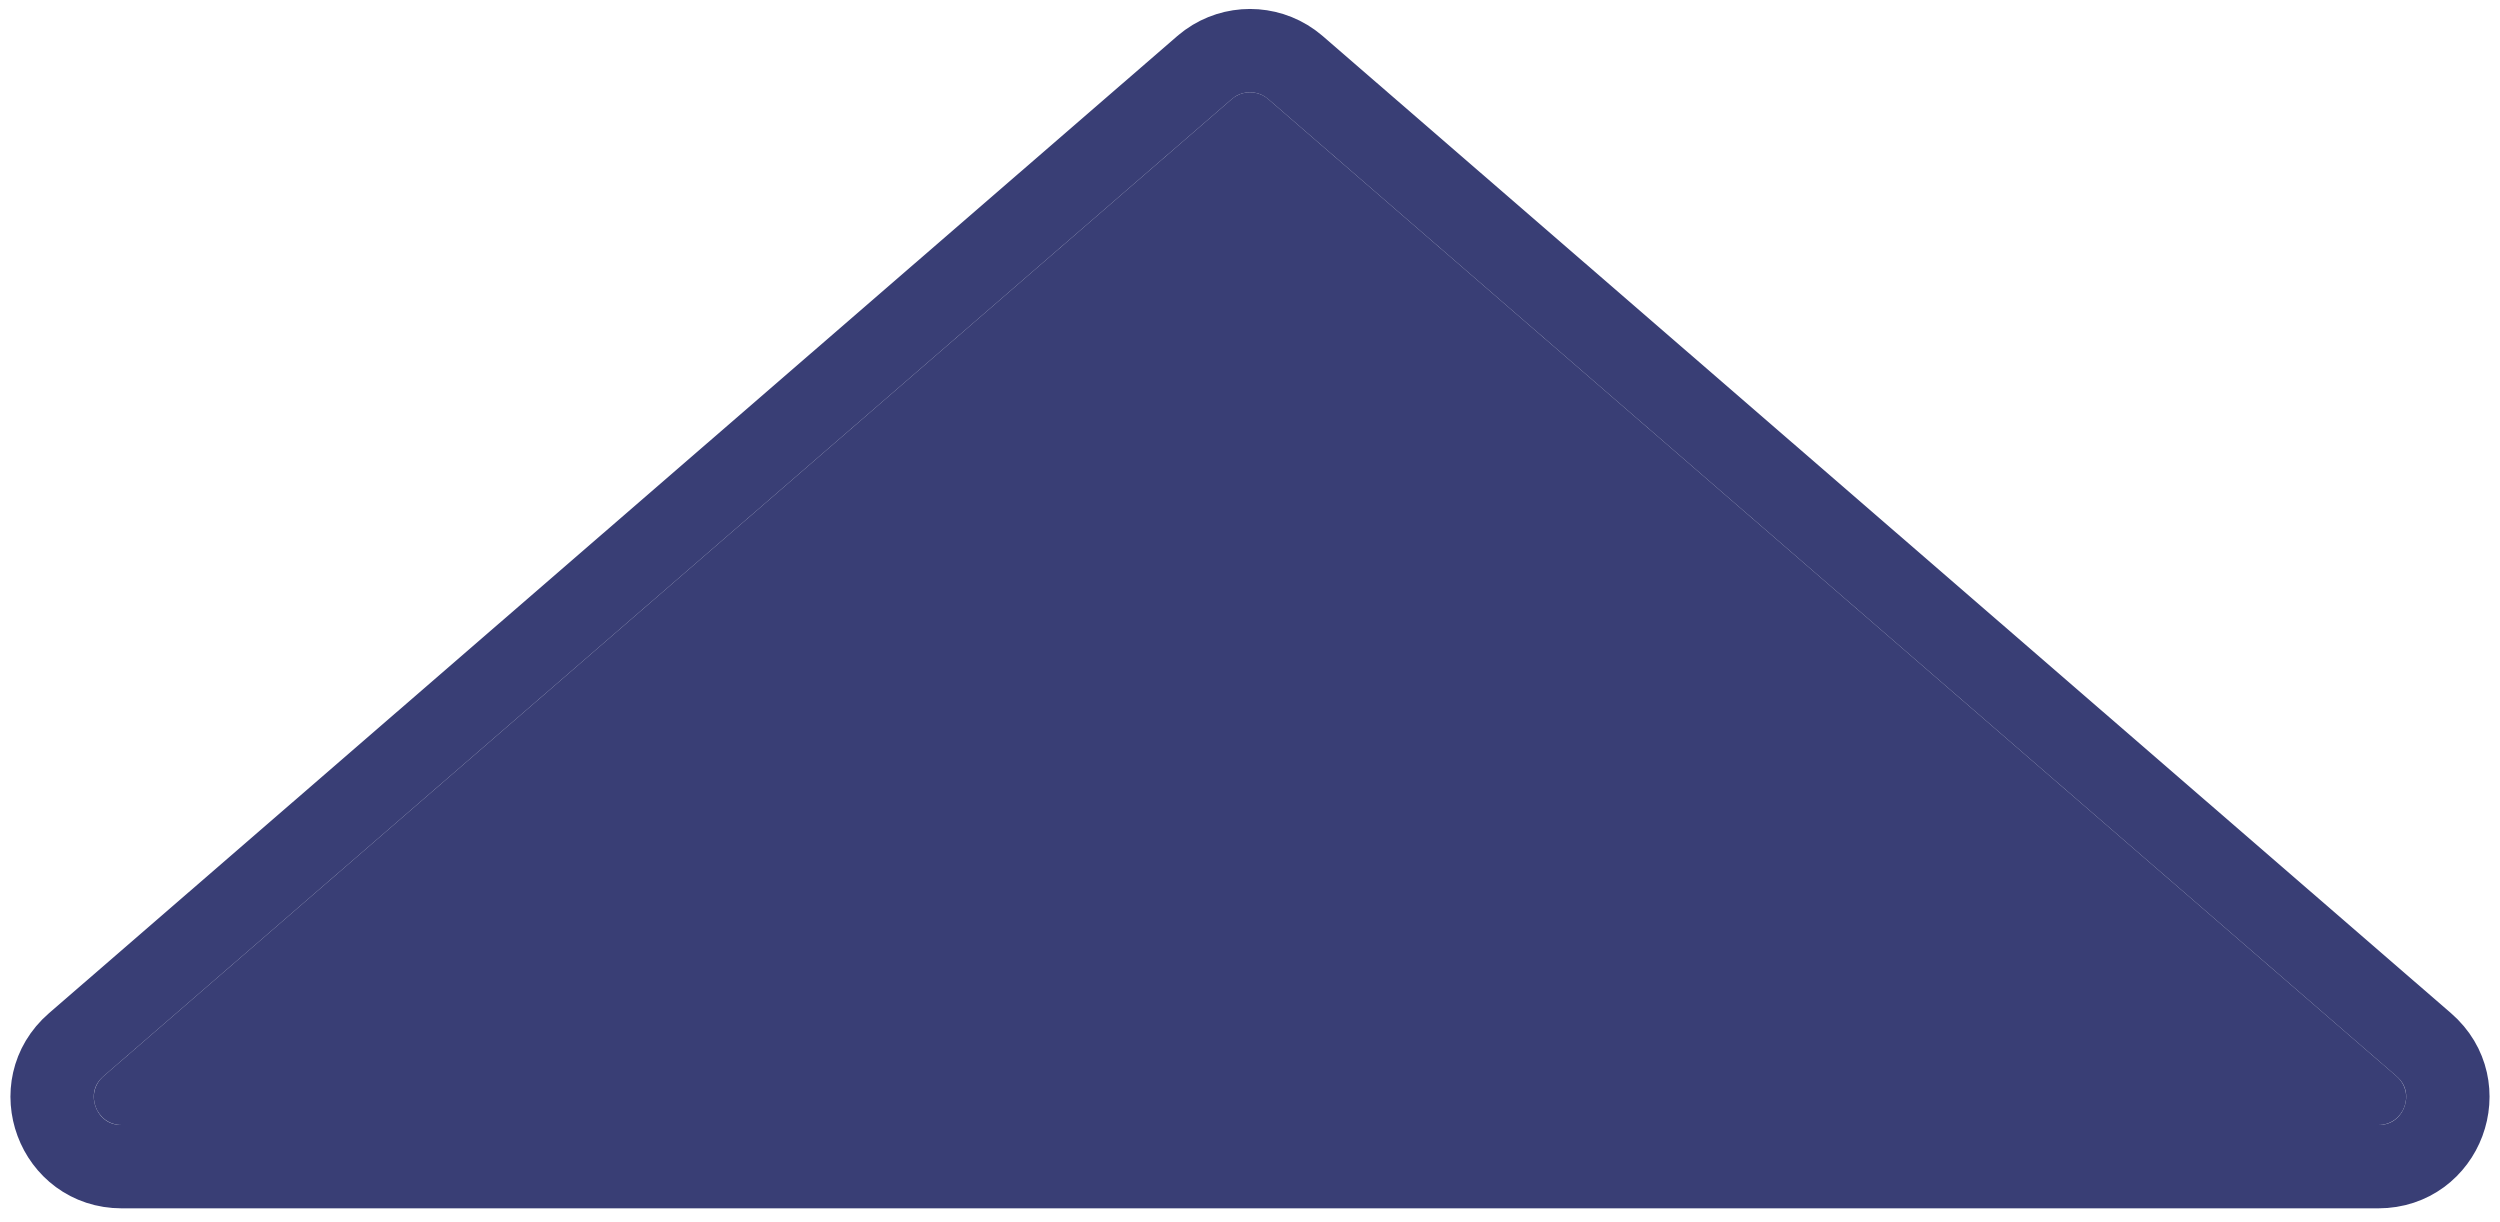
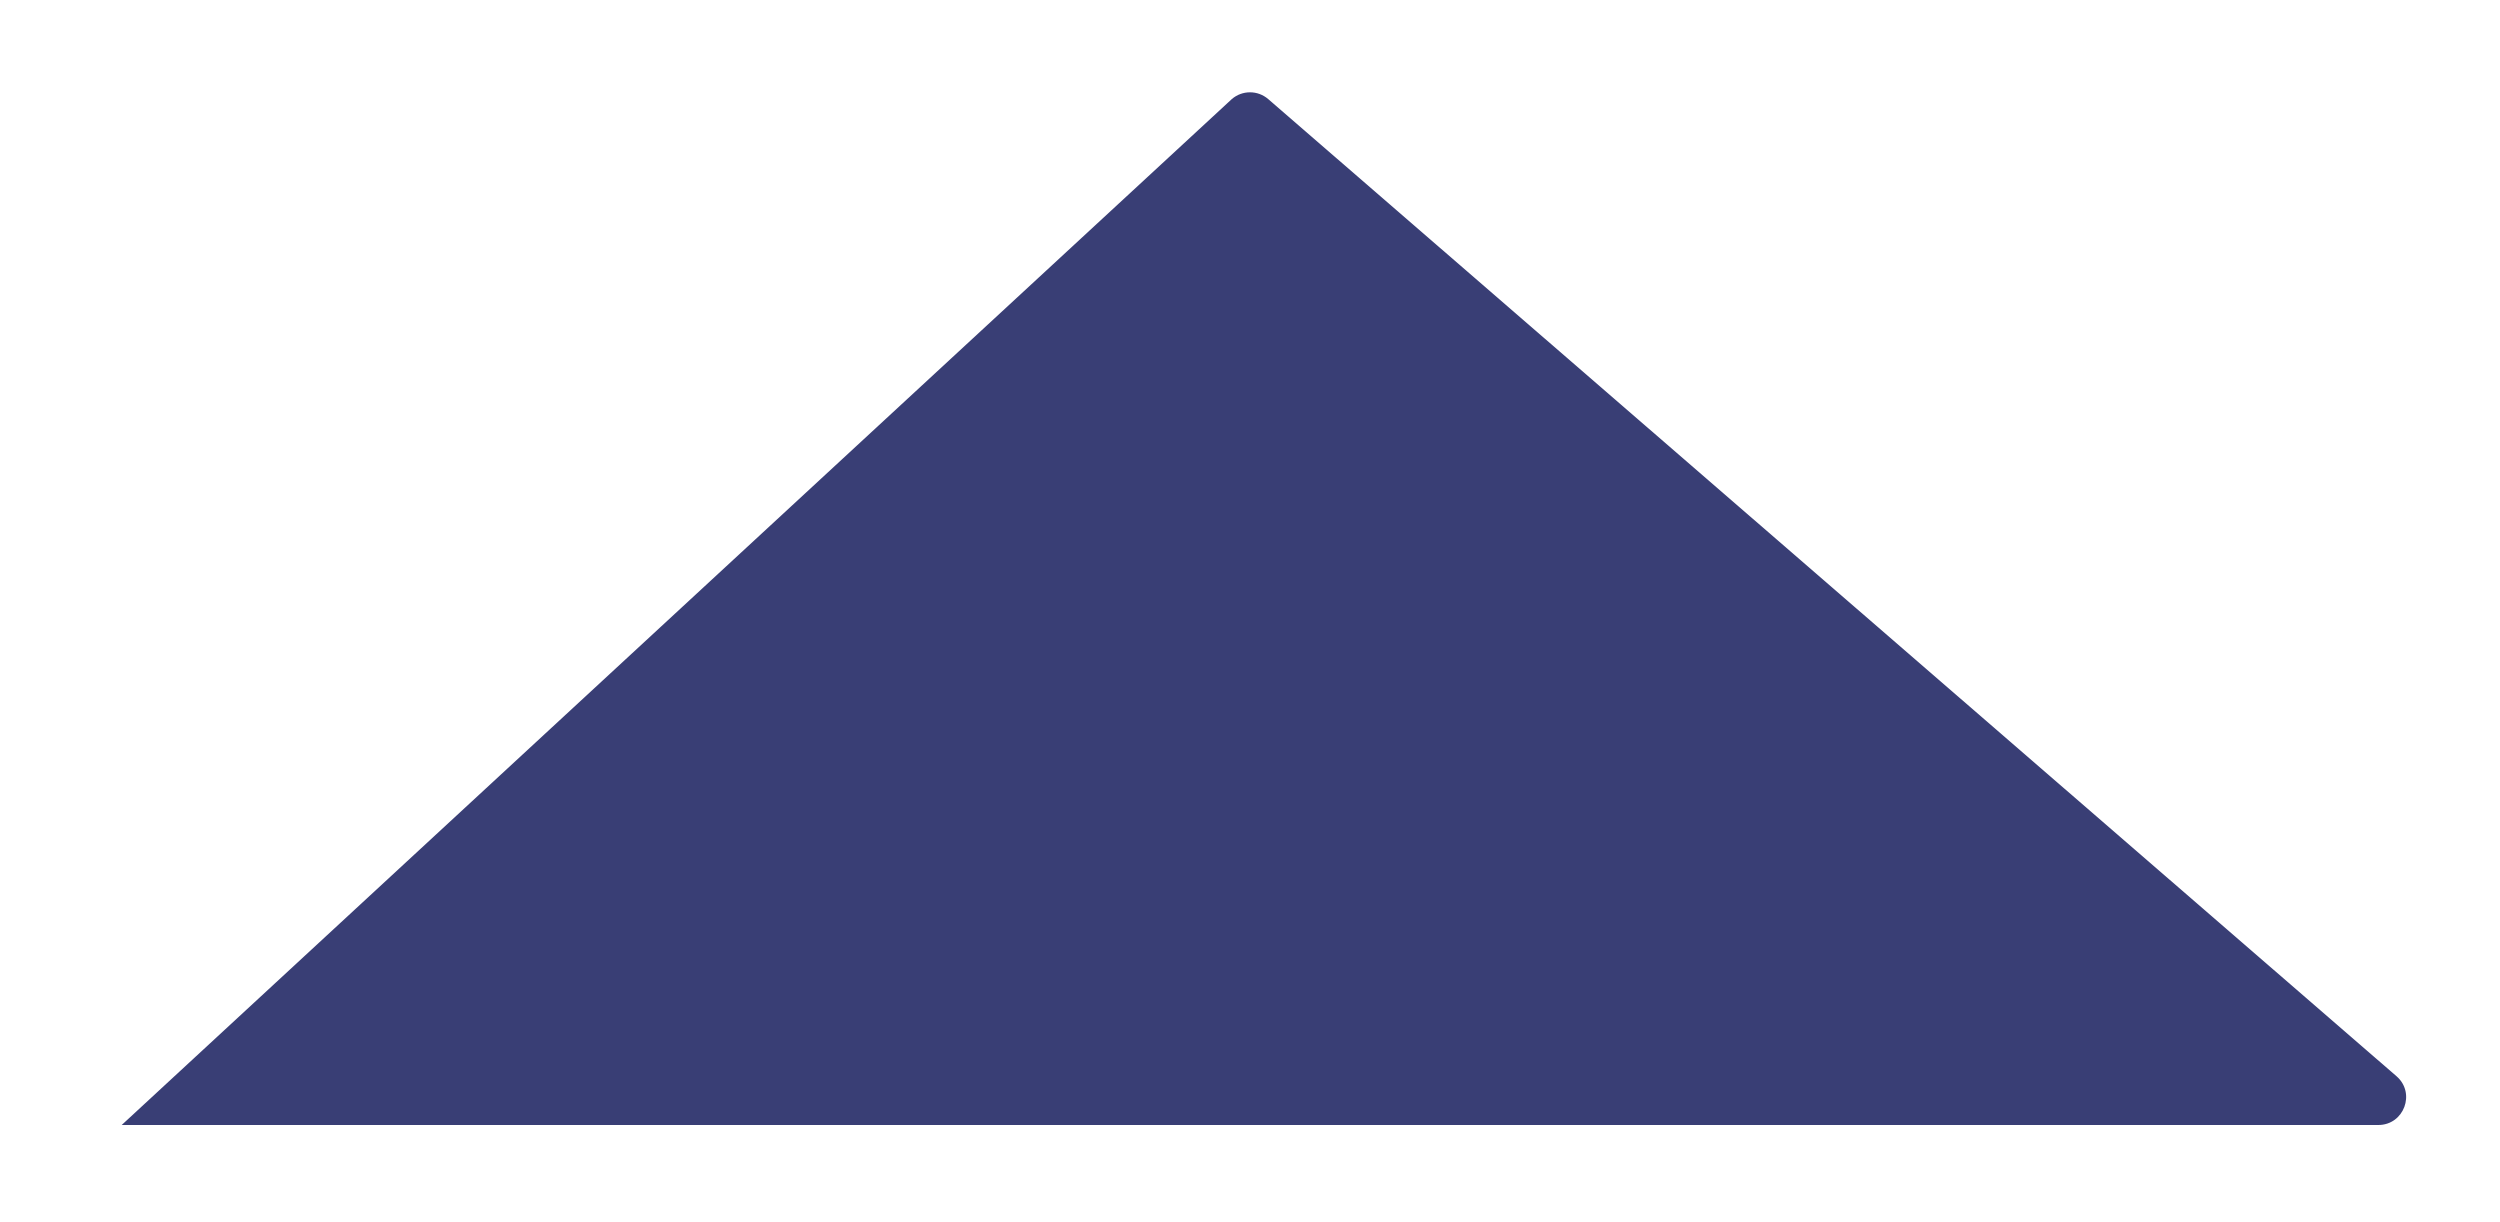
<svg xmlns="http://www.w3.org/2000/svg" preserveAspectRatio="none" width="100%" height="100%" overflow="visible" style="display: block;" viewBox="0 0 90 44" fill="none">
  <g id="Polygon 1">
-     <path d="M44.345 3.567C44.721 3.242 45.279 3.242 45.655 3.567L86.274 38.744C86.974 39.35 86.545 40.5 85.619 40.5H4.381C3.455 40.5 3.026 39.35 3.726 38.744L44.345 3.567Z" fill="#080E53" fill-opacity="0.8" />
-     <path d="M43.545 2.29C44.413 1.667 45.587 1.667 46.455 2.29L46.637 2.433L87.256 37.61C89.005 39.126 87.934 42 85.619 42H4.381C2.066 42 0.995 39.126 2.744 37.61L43.363 2.433L43.545 2.29Z" stroke="#080E53" stroke-opacity="0.8" stroke-width="3" stroke-linejoin="round" />
+     <path d="M44.345 3.567C44.721 3.242 45.279 3.242 45.655 3.567L86.274 38.744C86.974 39.35 86.545 40.5 85.619 40.5H4.381L44.345 3.567Z" fill="#080E53" fill-opacity="0.8" />
  </g>
</svg>